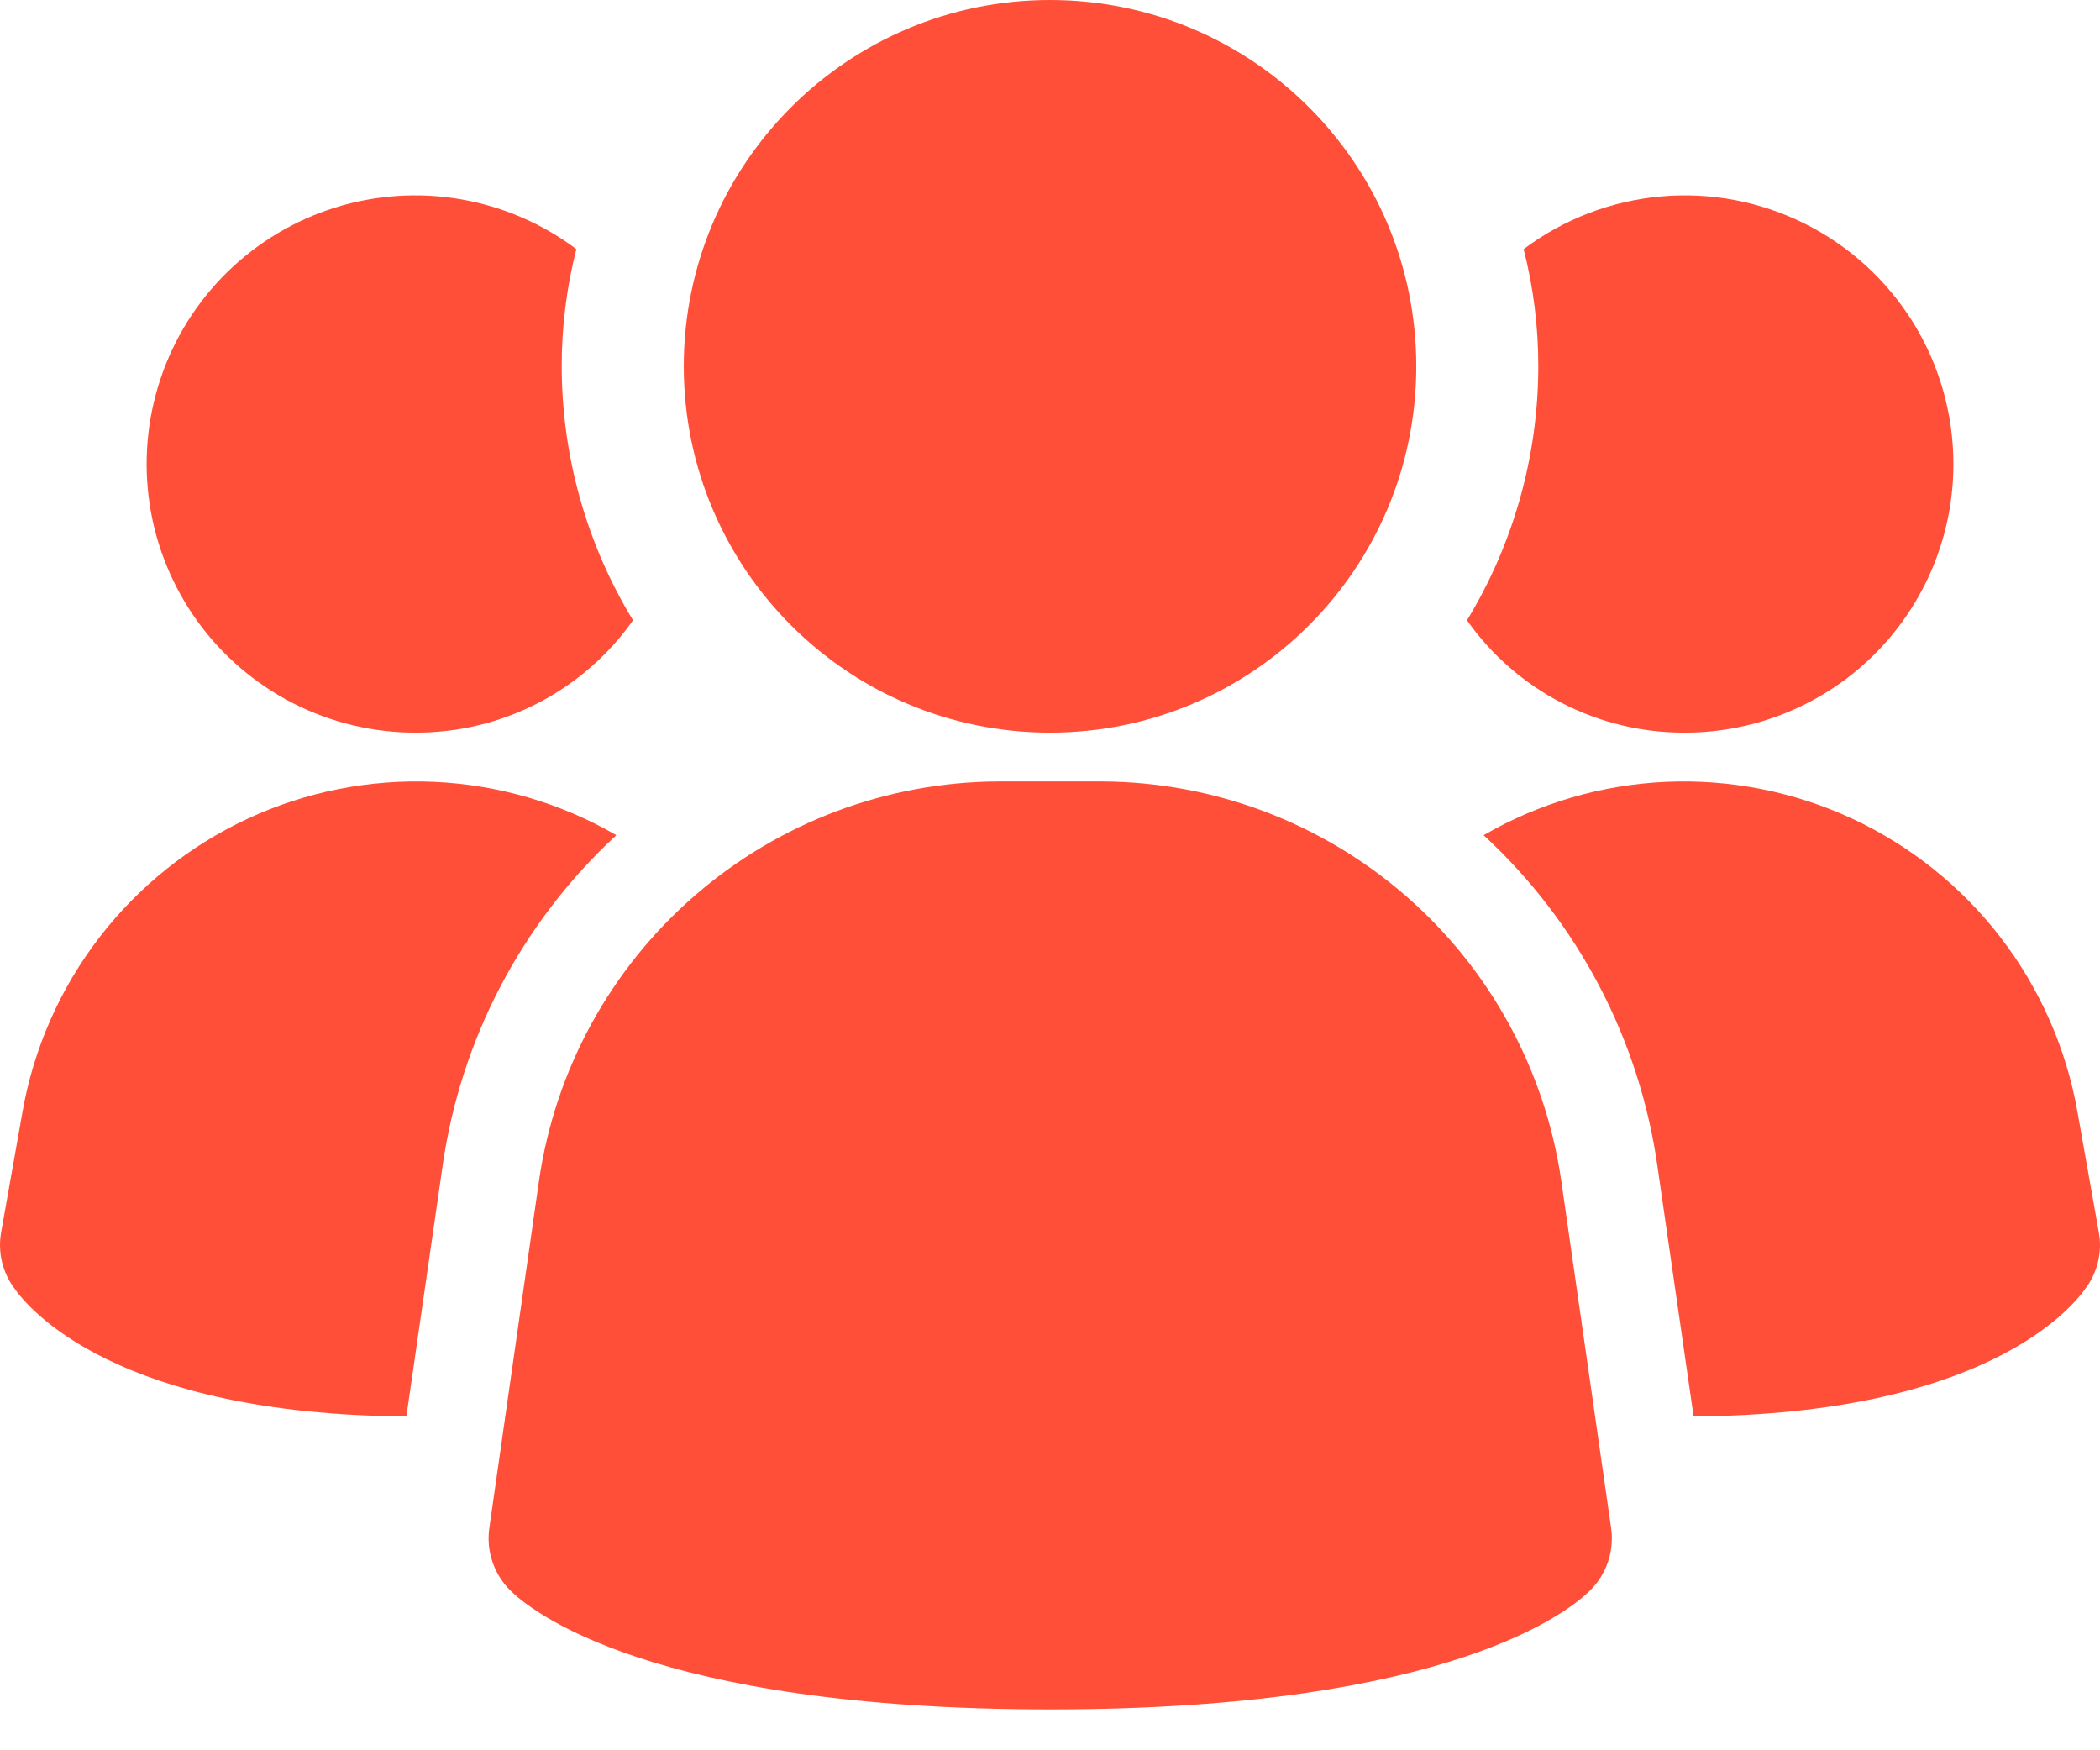
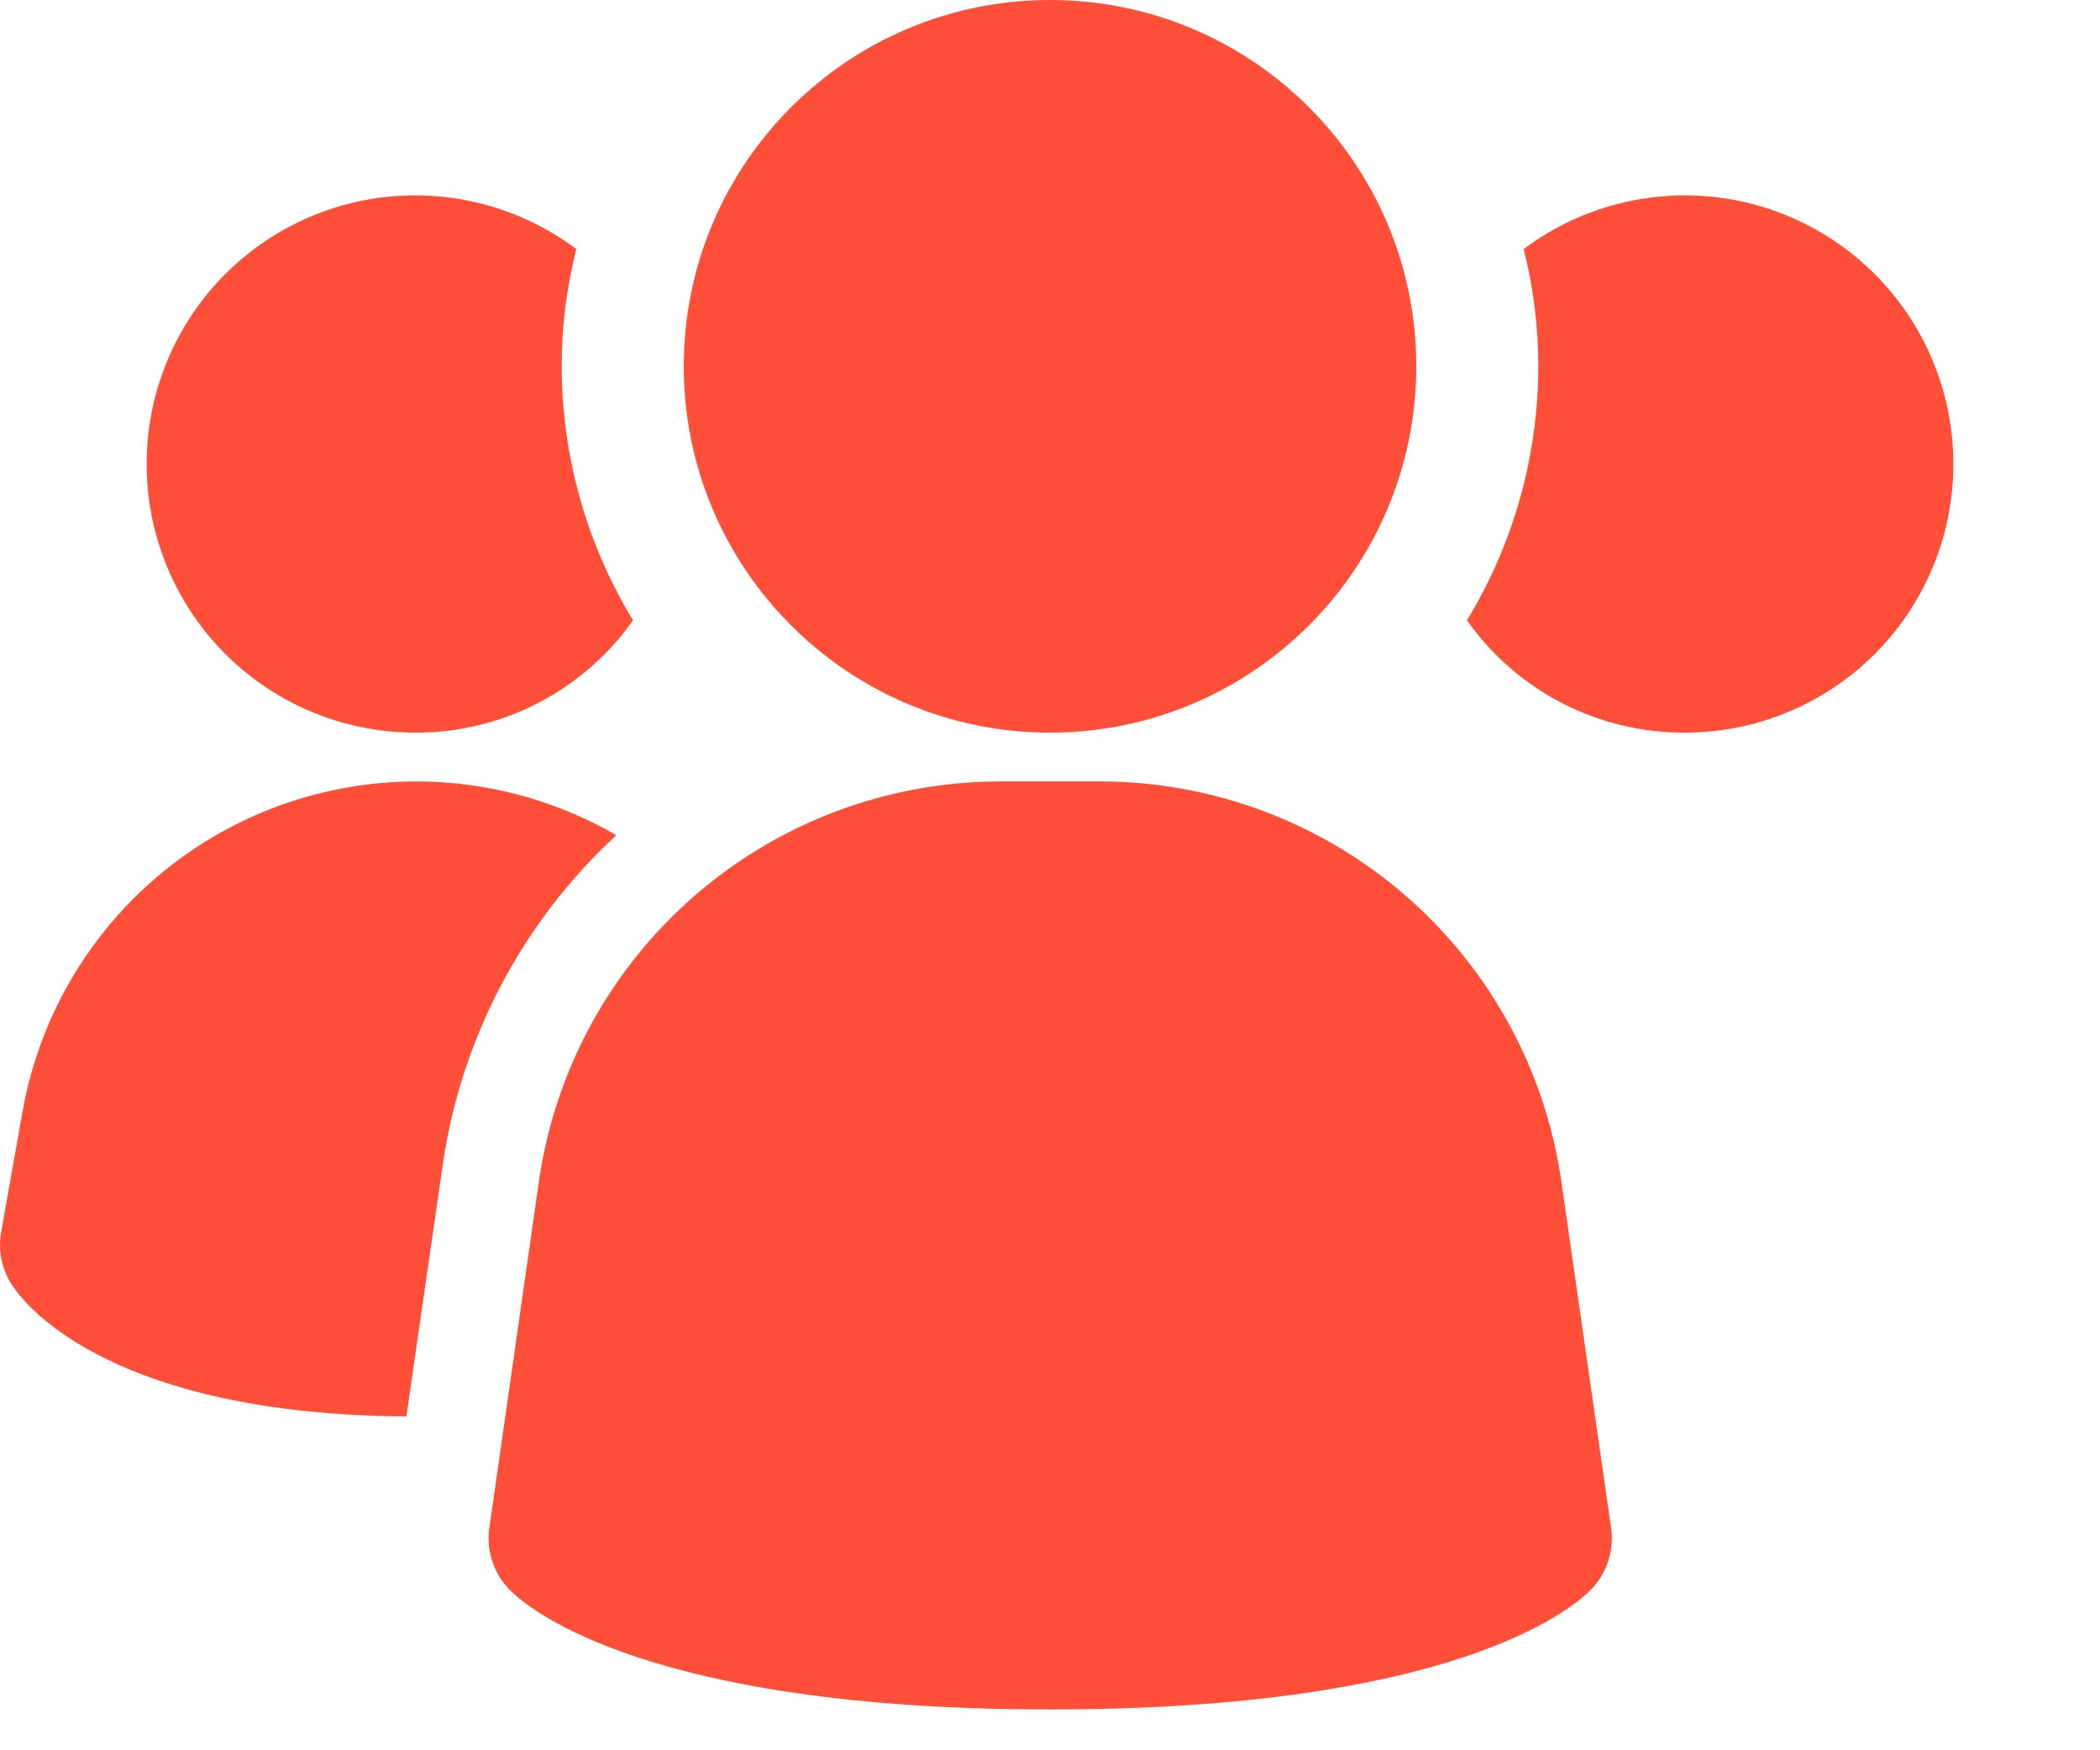
<svg xmlns="http://www.w3.org/2000/svg" width="48" height="40" viewBox="0 0 48 40" fill="none">
  <path d="M35.683 26.963C35.312 24.441 34.049 22.136 32.124 20.466C30.199 18.796 27.739 17.871 25.191 17.859H22.815C20.267 17.871 17.807 18.796 15.882 20.466C13.957 22.136 12.694 24.441 12.323 26.963L11.184 34.924C11.148 35.181 11.172 35.443 11.255 35.69C11.337 35.936 11.476 36.16 11.66 36.343C12.106 36.79 14.846 39.067 24.005 39.067C33.165 39.067 35.897 36.799 36.35 36.343C36.534 36.16 36.673 35.936 36.755 35.69C36.838 35.443 36.862 35.181 36.826 34.924L35.683 26.963Z" fill="#FF4F38" />
  <path d="M14.088 19.087C11.931 21.076 10.527 23.75 10.115 26.655L9.289 32.37C2.658 32.325 0.649 29.914 0.314 29.423C0.185 29.245 0.093 29.042 0.043 28.827C-0.007 28.613 -0.013 28.39 0.024 28.173L0.515 25.405C0.771 23.958 1.372 22.594 2.267 21.429C3.162 20.264 4.325 19.332 5.657 18.712C6.989 18.092 8.451 17.803 9.919 17.868C11.386 17.933 12.817 18.351 14.088 19.087Z" fill="#FF4F38" />
-   <path d="M47.975 28.173C48.013 28.39 48.007 28.613 47.957 28.827C47.907 29.042 47.815 29.245 47.685 29.423C47.35 29.914 45.341 32.325 38.711 32.37L37.885 26.655C37.472 23.75 36.069 21.076 33.911 19.087C35.183 18.351 36.613 17.933 38.081 17.868C39.549 17.803 41.01 18.092 42.342 18.712C43.674 19.332 44.837 20.264 45.732 21.429C46.627 22.594 47.228 23.958 47.484 25.405L47.975 28.173Z" fill="#FF4F38" />
  <path d="M14.469 14.176C13.907 14.973 13.161 15.622 12.294 16.069C11.428 16.516 10.466 16.747 9.491 16.743C8.518 16.743 7.559 16.512 6.693 16.069C5.827 15.625 5.079 14.983 4.51 14.194C3.942 13.404 3.568 12.491 3.422 11.53C3.275 10.568 3.359 9.585 3.667 8.663C3.974 7.74 4.497 6.903 5.191 6.222C5.885 5.541 6.732 5.034 7.66 4.744C8.589 4.454 9.573 4.389 10.531 4.554C11.49 4.719 12.396 5.109 13.174 5.693C12.95 6.568 12.838 7.468 12.839 8.372C12.841 10.419 13.405 12.427 14.469 14.176Z" fill="#FF4F38" />
  <path d="M44.649 10.604C44.649 11.41 44.491 12.209 44.182 12.954C43.874 13.699 43.422 14.376 42.852 14.946C42.282 15.516 41.605 15.969 40.859 16.277C40.114 16.585 39.316 16.744 38.51 16.743C37.534 16.747 36.573 16.516 35.706 16.069C34.839 15.622 34.093 14.973 33.531 14.176C34.596 12.427 35.159 10.419 35.161 8.372C35.162 7.468 35.05 6.568 34.826 5.693C35.738 5.009 36.823 4.592 37.958 4.49C39.094 4.387 40.235 4.603 41.255 5.113C42.275 5.623 43.132 6.407 43.732 7.376C44.331 8.346 44.649 9.464 44.649 10.604Z" fill="#FF4F38" />
  <path d="M24 16.743C28.624 16.743 32.372 12.995 32.372 8.371C32.372 3.748 28.624 0 24 0C19.377 0 15.629 3.748 15.629 8.371C15.629 12.995 19.377 16.743 24 16.743Z" fill="#FF4F38" />
</svg>